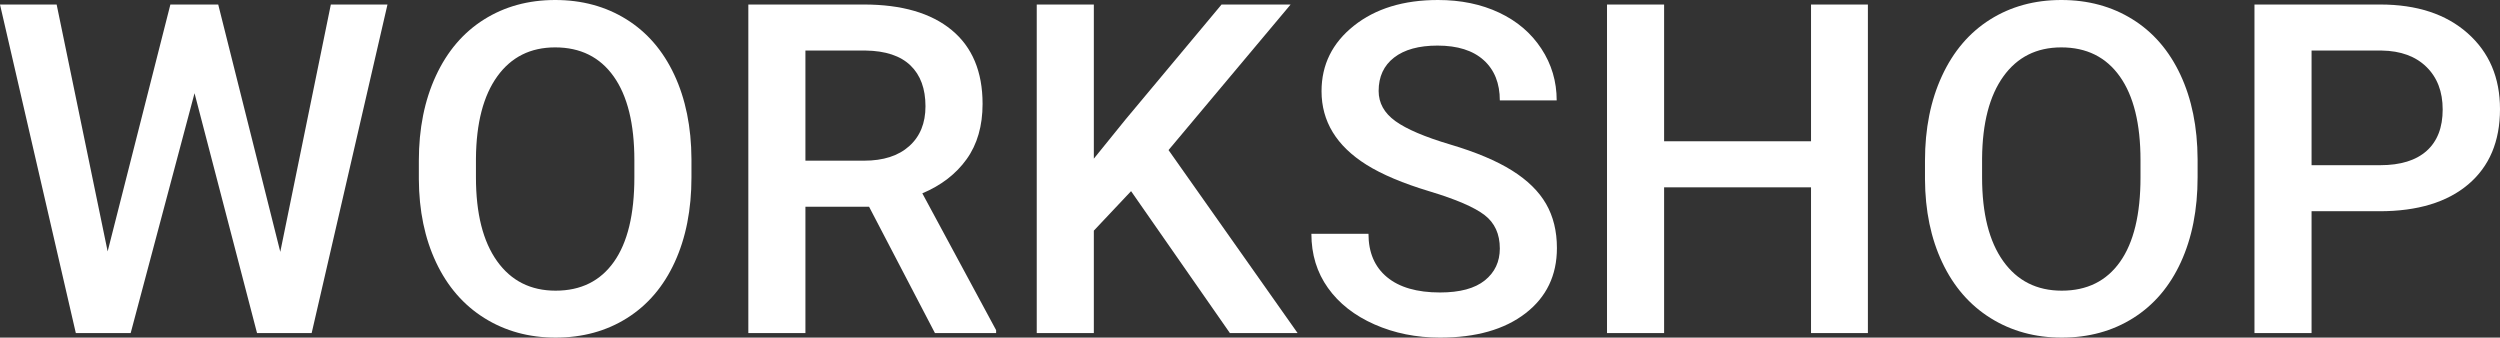
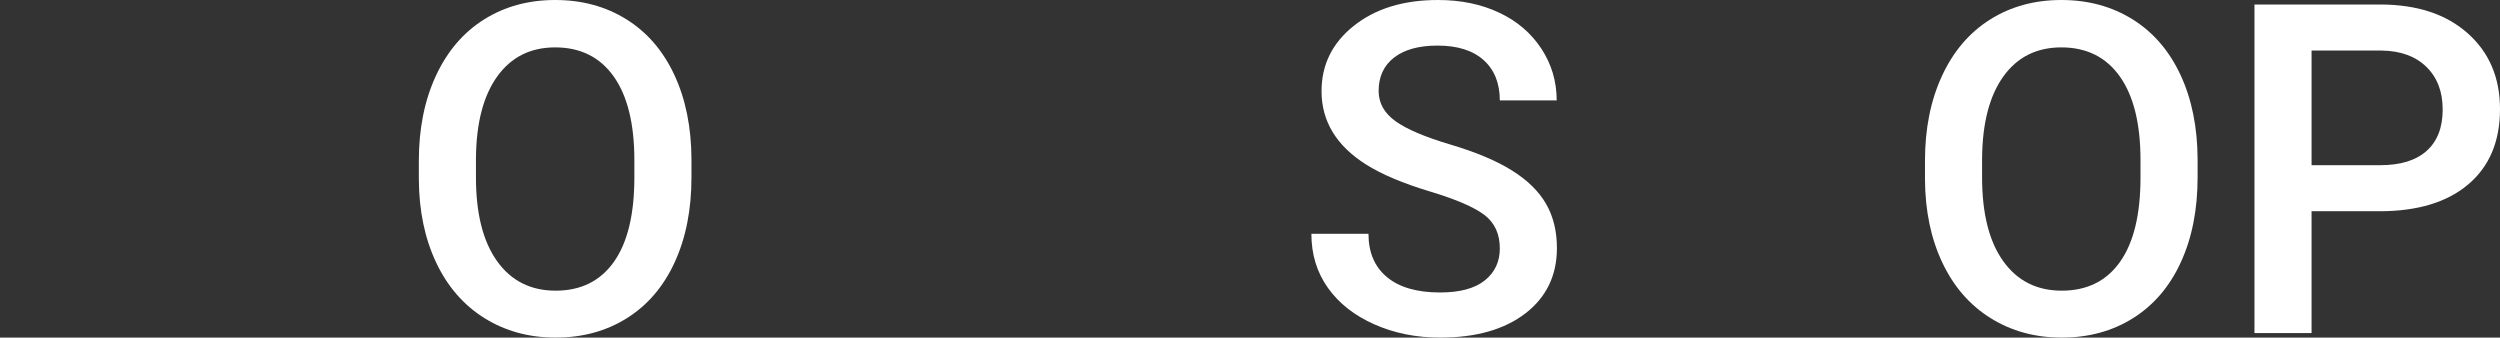
<svg xmlns="http://www.w3.org/2000/svg" id="_レイヤー_2" width="811.377" height="109.57" viewBox="0 0 811.377 109.57">
  <rect x="0" y="0" width="811.377" height="109.57" fill="#333333" stroke="none" />
  <g id="B">
-     <path d="M90.967,81.738L107.373,1.465h18.384l-24.609,106.641h-17.725L63.135,30.249l-20.727,77.856h-17.798L0,1.465h18.384l16.553,80.127L55.298,1.465h15.527l20.142,80.273Z" fill="#fff" stroke-width="0" />
    <path d="M224.414,57.568c0,10.45-1.807,19.617-5.42,27.502-3.614,7.886-8.778,13.941-15.491,18.164-6.714,4.224-14.441,6.335-23.181,6.335-8.643,0-16.346-2.111-23.108-6.335-6.764-4.223-11.988-10.241-15.674-18.054-3.688-7.812-5.555-16.821-5.603-27.026v-6.006c0-10.4,1.842-19.58,5.53-27.539,3.686-7.958,8.886-14.05,15.601-18.274,6.713-4.223,14.416-6.335,23.108-6.335s16.394,2.087,23.108,6.262c6.713,4.175,11.902,10.181,15.564,18.018s5.517,16.956,5.566,27.356v5.933ZM205.884,52.002c0-11.816-2.234-20.874-6.702-27.173s-10.803-9.448-19.006-9.448c-8.009,0-14.271,3.138-18.787,9.412-4.517,6.275-6.824,15.15-6.921,26.623v6.152c0,11.719,2.282,20.777,6.848,27.173,4.565,6.397,10.9,9.595,19.006,9.595,8.203,0,14.513-3.124,18.933-9.375,4.418-6.25,6.628-15.381,6.628-27.393v-5.566Z" fill="#fff" stroke-width="0" />
-     <path d="M282.056,67.09h-20.654v41.016h-18.53V1.465h37.5c12.305,0,21.801,2.761,28.491,8.283,6.689,5.523,10.034,13.513,10.034,23.971,0,7.135-1.721,13.109-5.164,17.923-3.442,4.813-8.24,8.515-14.392,11.105l23.95,44.408v.951h-19.849l-21.387-41.016ZM261.401,52.148h19.043c6.25,0,11.133-1.575,14.648-4.724s5.273-7.458,5.273-12.927c0-5.713-1.624-10.132-4.871-13.257-3.248-3.124-8.093-4.736-14.539-4.834h-19.556v35.742Z" fill="#fff" stroke-width="0" />
-     <path d="M367.09,62.036l-12.085,12.817v33.252h-18.53V1.465h18.53v50.024l10.254-12.671L396.46,1.465h22.412l-39.624,47.241,41.895,59.399h-21.973l-32.08-46.069Z" fill="#fff" stroke-width="0" />
    <path d="M486.768,80.64c0-4.688-1.648-8.3-4.944-10.84-3.296-2.538-9.241-5.102-17.834-7.69-8.595-2.587-15.43-5.468-20.508-8.643-9.717-6.103-14.575-14.062-14.575-23.877,0-8.593,3.503-15.674,10.51-21.24,7.006-5.566,16.101-8.35,27.283-8.35,7.421,0,14.037,1.368,19.849,4.102,5.81,2.735,10.375,6.628,13.696,11.682,3.32,5.054,4.981,10.657,4.981,16.809h-18.457c0-5.566-1.747-9.924-5.237-13.074-3.492-3.149-8.485-4.724-14.978-4.724-6.055,0-10.755,1.294-14.099,3.882-3.345,2.589-5.017,6.202-5.017,10.84,0,3.907,1.806,7.166,5.42,9.778,3.613,2.613,9.569,5.152,17.871,7.617,8.3,2.466,14.965,5.273,19.995,8.423,5.028,3.149,8.716,6.763,11.06,10.84,2.344,4.077,3.516,8.851,3.516,14.319,0,8.887-3.406,15.955-10.217,21.204-6.811,5.249-16.053,7.873-27.722,7.873-7.716,0-14.808-1.428-21.277-4.285-6.471-2.856-11.499-6.799-15.088-11.829-3.589-5.029-5.383-10.888-5.383-17.578h18.53c0,6.055,2.002,10.743,6.006,14.062,4.003,3.321,9.741,4.981,17.212,4.981,6.445,0,11.29-1.306,14.539-3.918,3.247-2.612,4.871-6.066,4.871-10.364Z" fill="#fff" stroke-width="0" />
-     <path d="M606.226,108.106h-18.457v-47.315h-47.681v47.315h-18.53V1.465h18.53v44.385h47.681V1.465h18.457v106.641Z" fill="#fff" stroke-width="0" />
    <path d="M713.232,57.568c0,10.45-1.807,19.617-5.42,27.502-3.614,7.886-8.778,13.941-15.491,18.164-6.714,4.224-14.441,6.335-23.181,6.335-8.643,0-16.346-2.111-23.108-6.335-6.764-4.223-11.988-10.241-15.674-18.054-3.688-7.812-5.555-16.821-5.603-27.026v-6.006c0-10.4,1.842-19.58,5.53-27.539,3.686-7.958,8.886-14.05,15.601-18.274,6.713-4.223,14.416-6.335,23.108-6.335s16.394,2.087,23.108,6.262c6.713,4.175,11.902,10.181,15.564,18.018s5.518,16.956,5.566,27.356v5.933ZM694.702,52.002c0-11.816-2.234-20.874-6.702-27.173s-10.803-9.448-19.006-9.448c-8.009,0-14.271,3.138-18.787,9.412-4.517,6.275-6.824,15.15-6.921,26.623v6.152c0,11.719,2.282,20.777,6.848,27.173,4.565,6.397,10.9,9.595,19.006,9.595,8.203,0,14.513-3.124,18.933-9.375,4.418-6.25,6.628-15.381,6.628-27.393v-5.566Z" fill="#fff" stroke-width="0" />
    <path d="M750.22,68.555v39.551h-18.53V1.465h40.796c11.913,0,21.374,3.105,28.382,9.312,7.006,6.208,10.51,14.421,10.51,24.636,0,10.461-3.431,18.6-10.291,24.417s-16.468,8.725-28.82,8.725h-22.046ZM750.22,53.613h22.266c6.592,0,11.62-1.55,15.088-4.651,3.467-3.1,5.2-7.581,5.2-13.44,0-5.761-1.758-10.364-5.273-13.806s-8.35-5.212-14.502-5.31h-22.778v37.207Z" fill="#fff" stroke-width="0" />
  </g>
</svg>